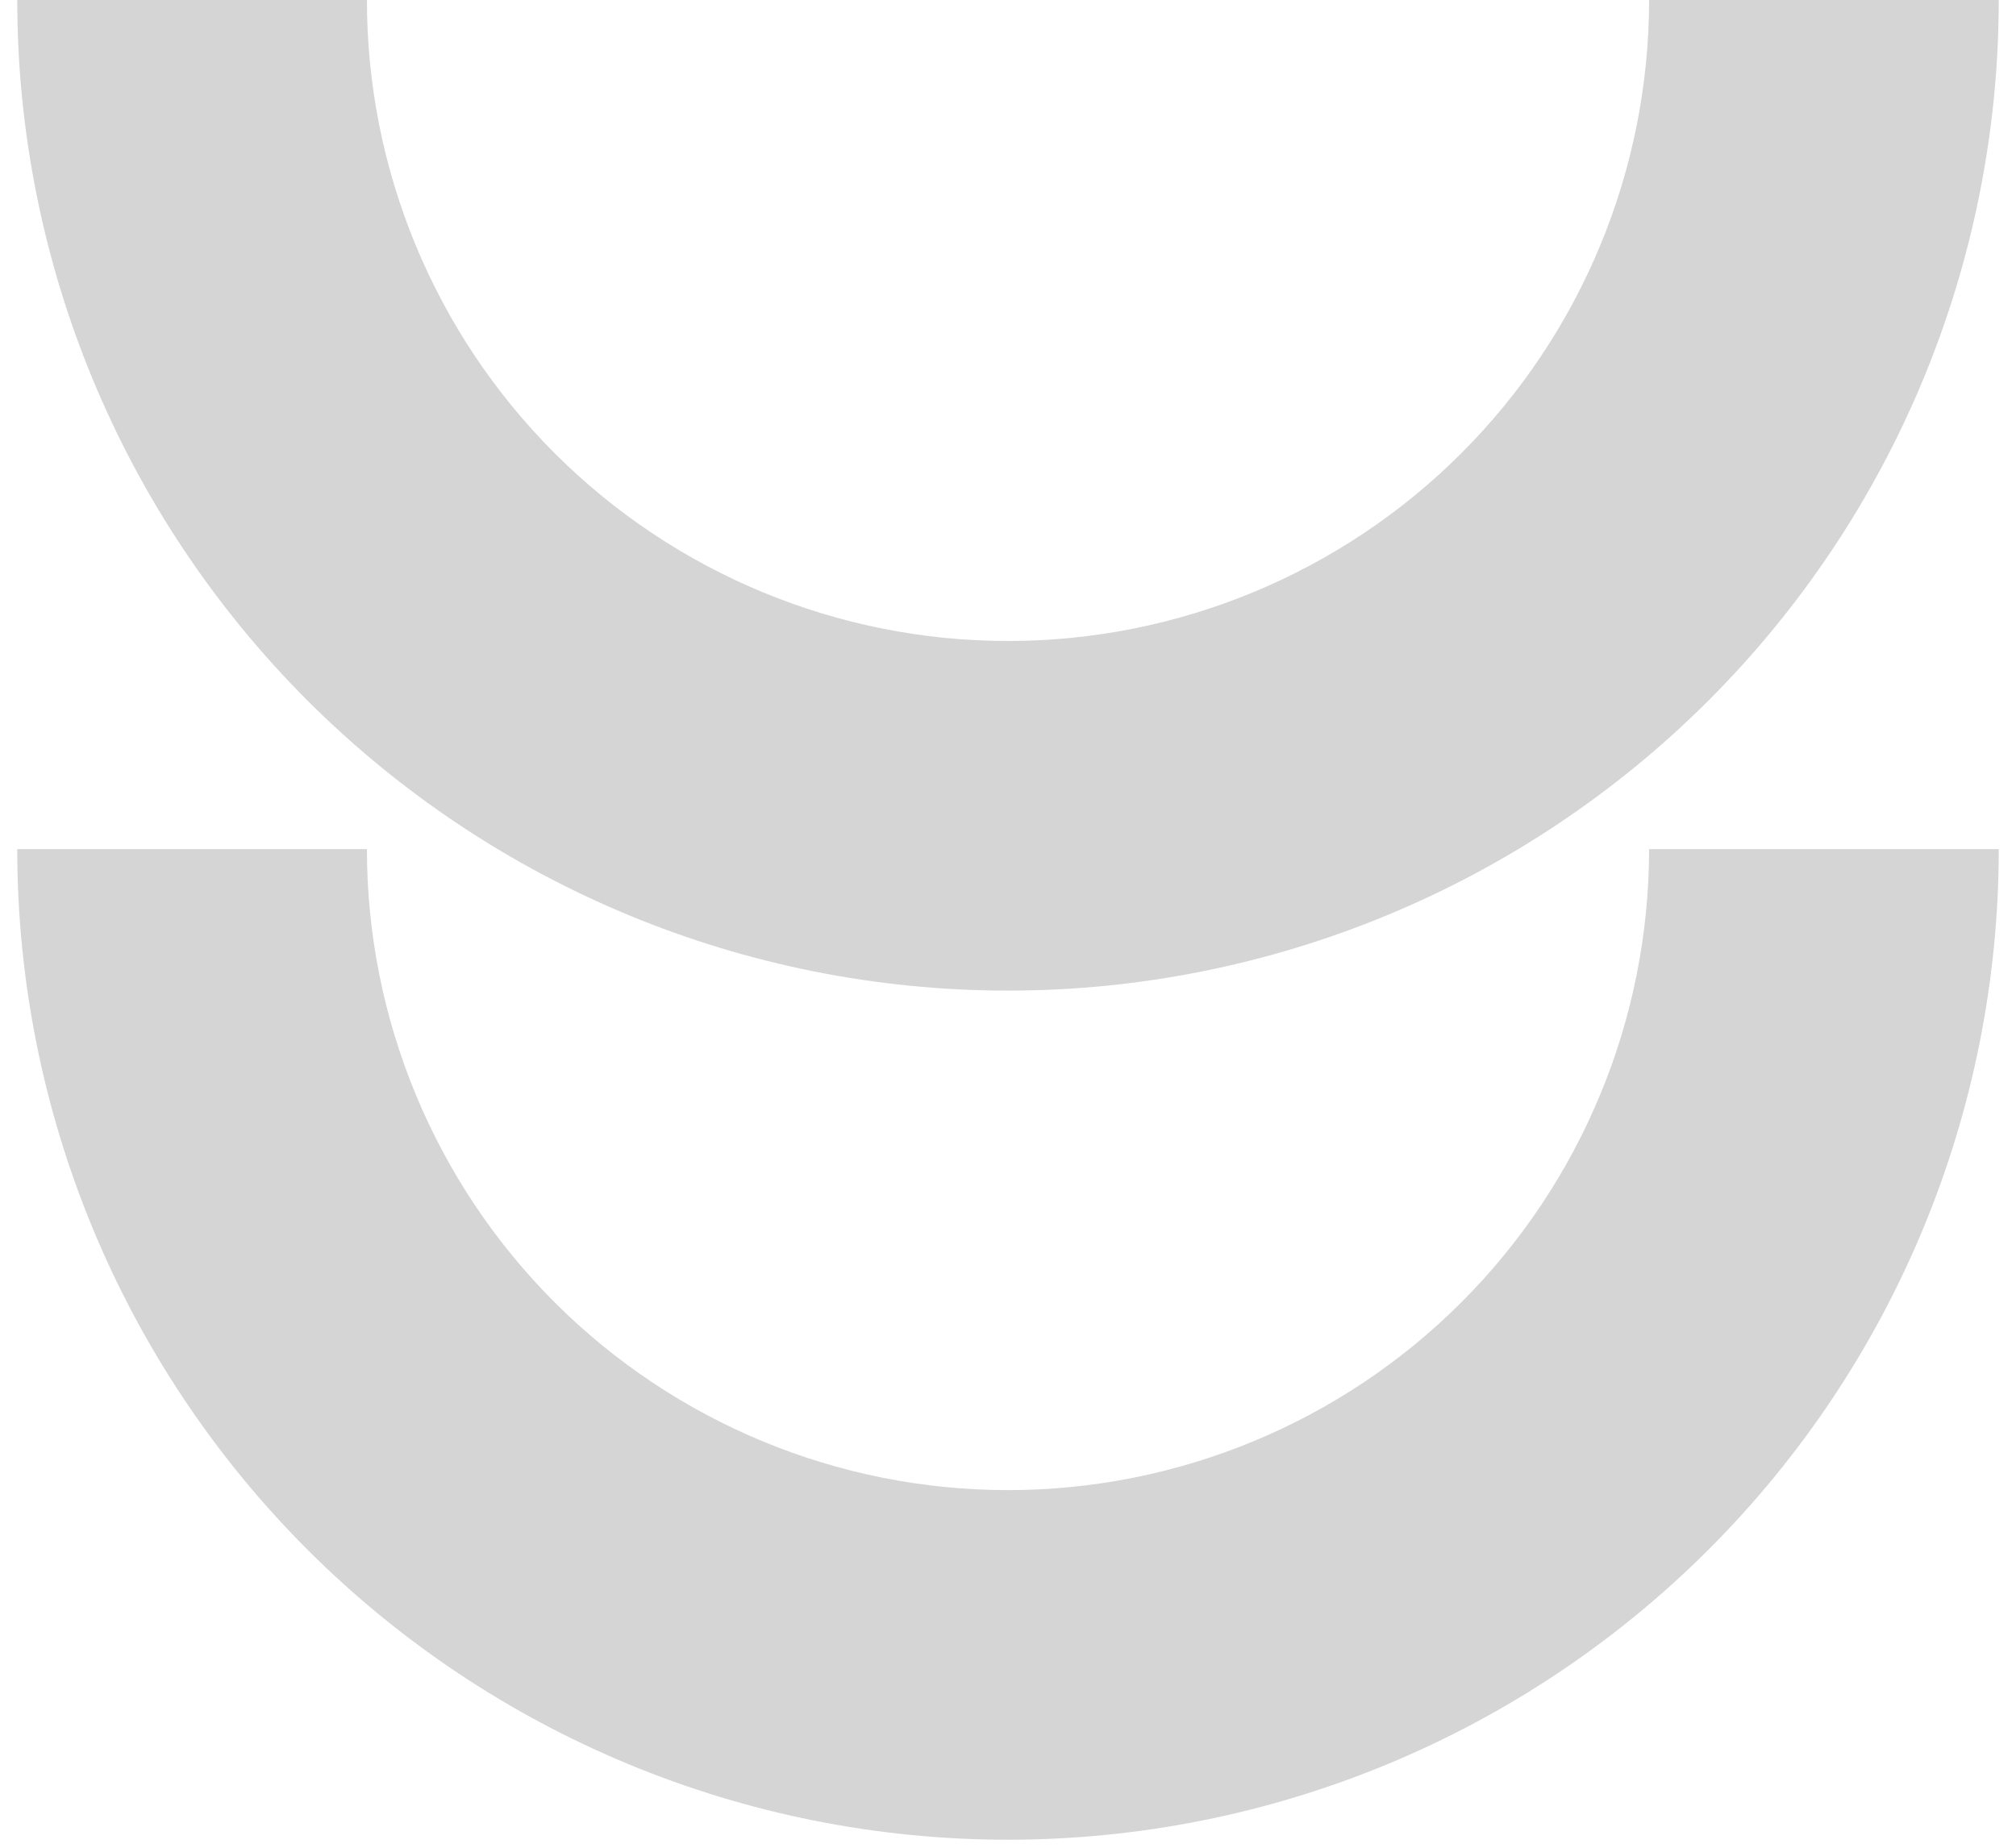
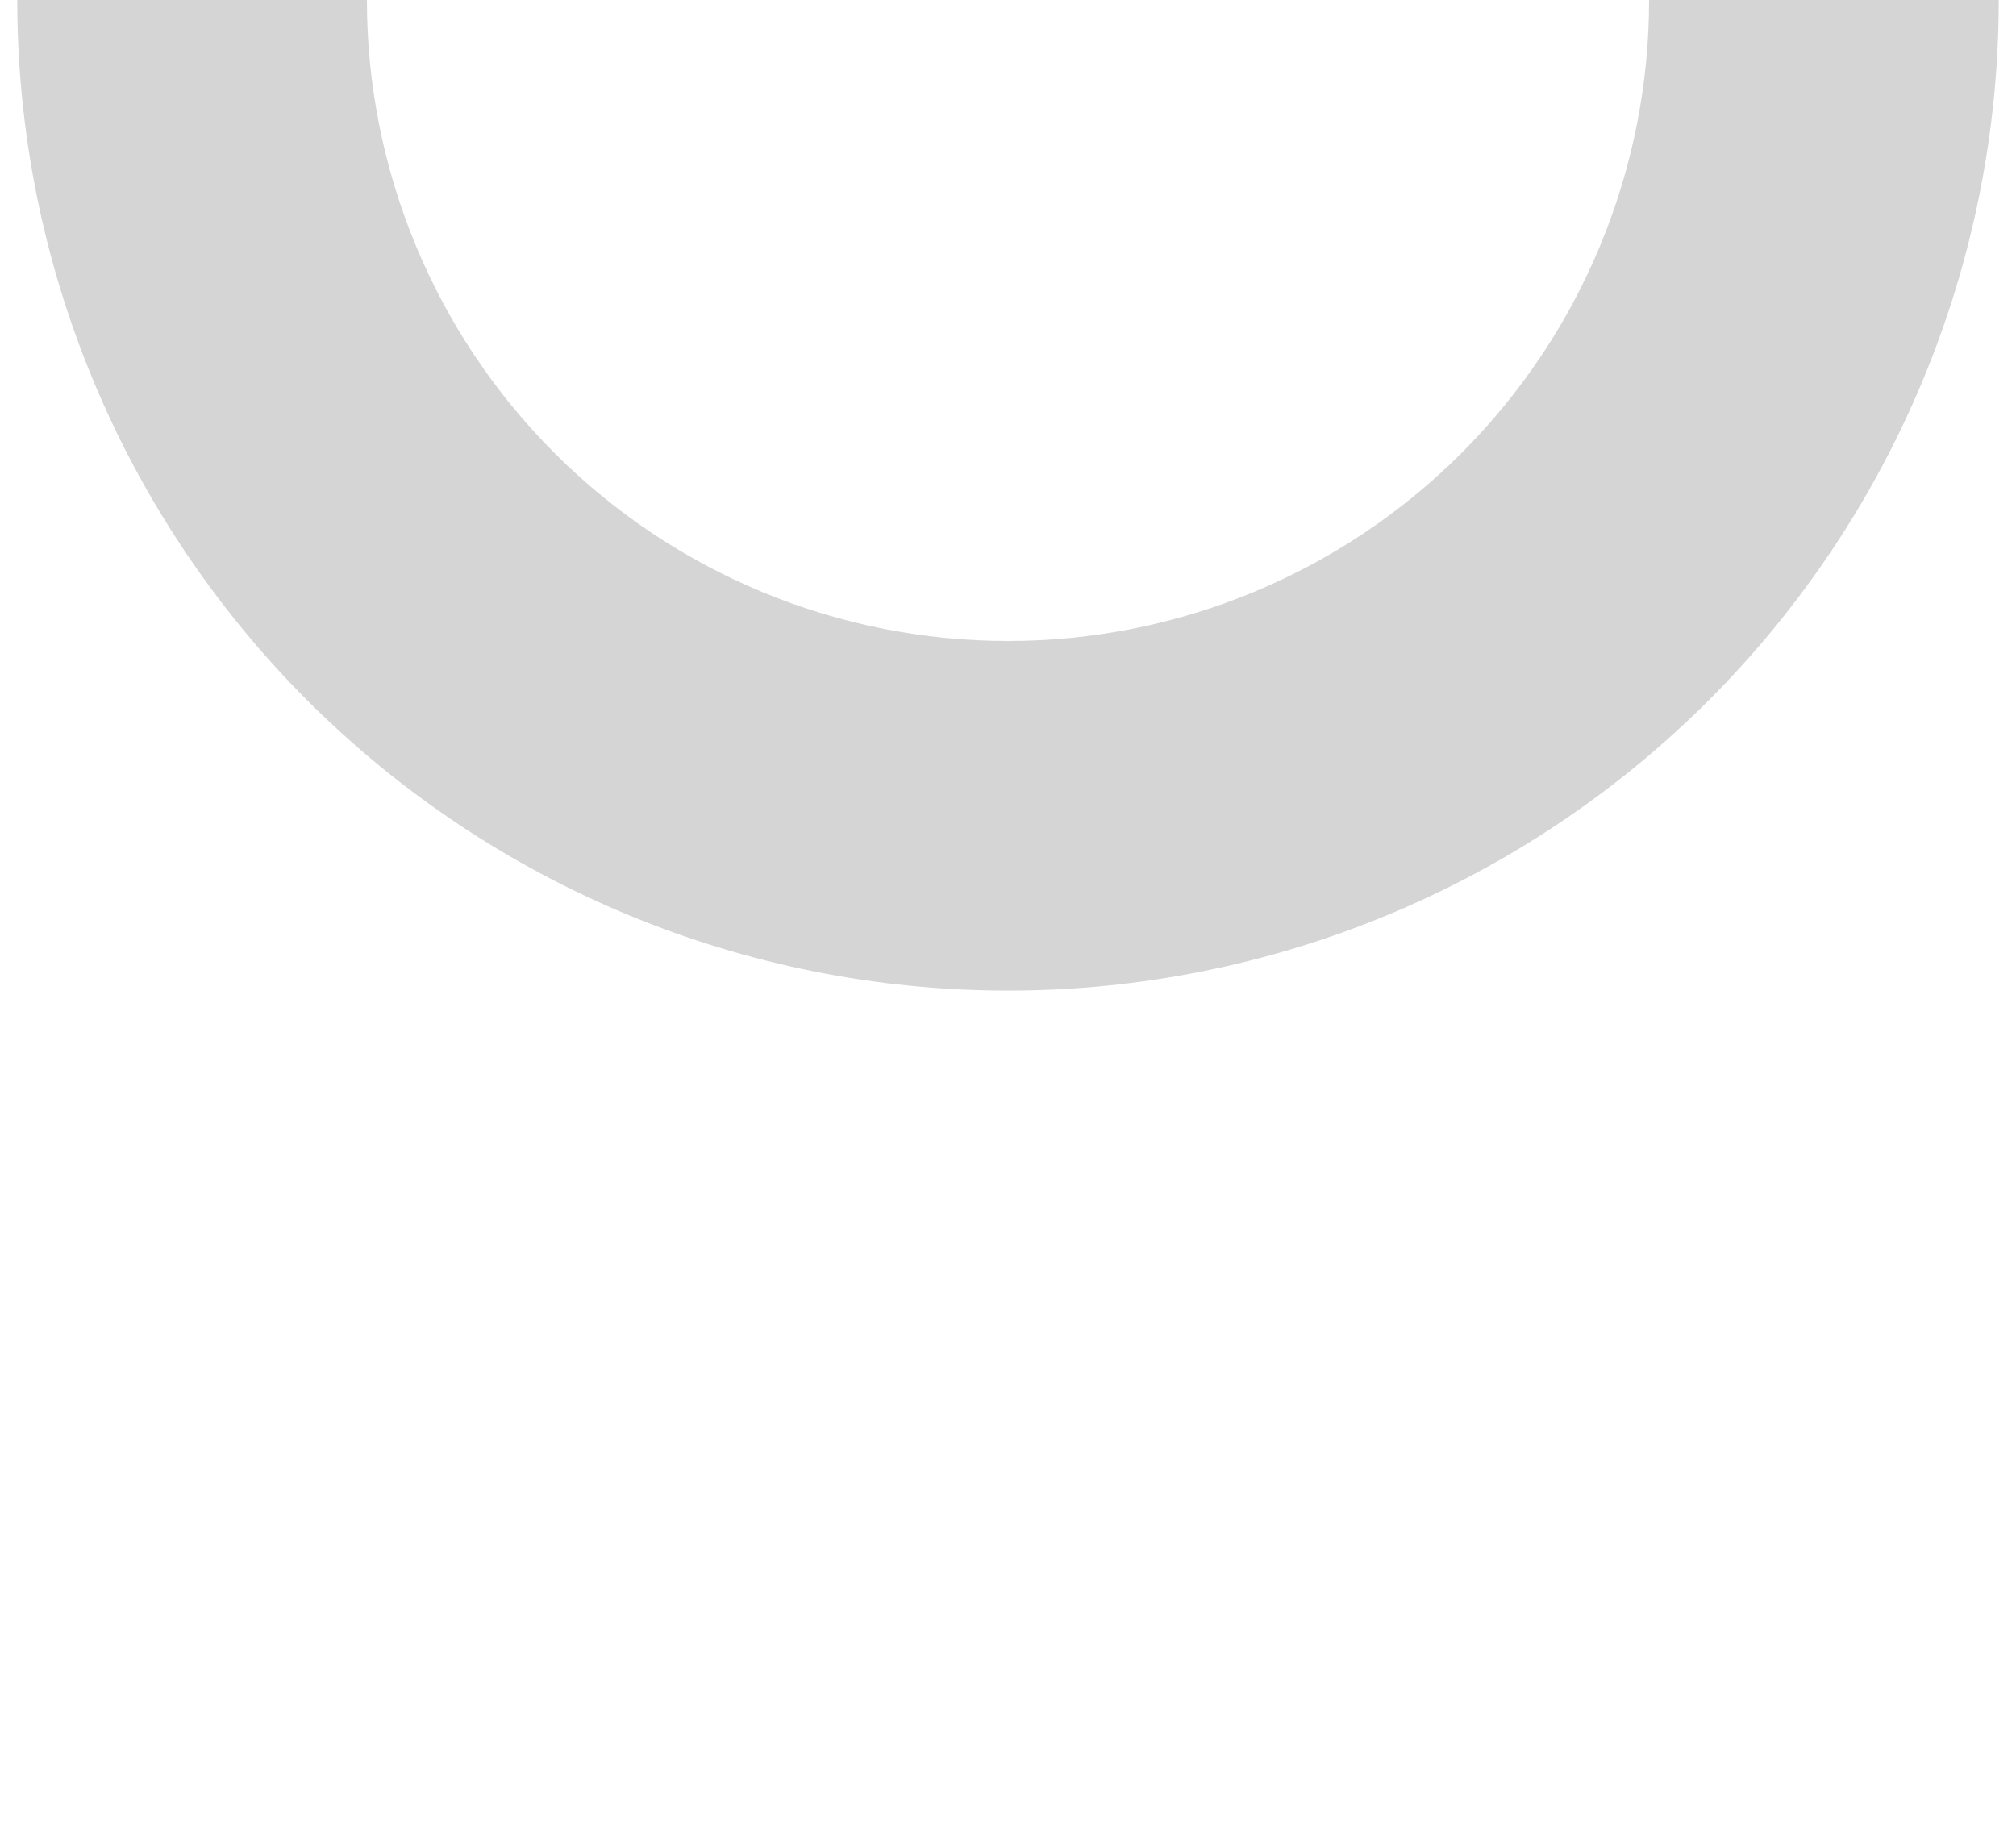
<svg xmlns="http://www.w3.org/2000/svg" width="36" height="33" viewBox="0 0 36 33" fill="none">
-   <path fill-rule="evenodd" clip-rule="evenodd" d="M30.51 27.675C27.192 30.993 22.692 32.857 18 32.857C13.307 32.857 8.807 30.993 5.489 27.675C2.172 24.357 0.308 19.857 0.308 15.165L6.552 15.165C6.552 18.201 7.758 21.113 9.905 23.26C12.052 25.407 14.964 26.613 18 26.613C21.036 26.613 23.948 25.407 26.095 23.26C28.242 21.113 29.448 18.201 29.448 15.165L35.692 15.165C35.692 19.857 33.828 24.357 30.51 27.675Z" fill="#D5D5D5" />
  <path fill-rule="evenodd" clip-rule="evenodd" d="M30.51 12.51C27.192 15.828 22.692 17.692 18 17.692C13.307 17.692 8.807 15.828 5.489 12.51C2.172 9.192 0.308 4.692 0.308 1.20462e-05L6.552 1.25921e-05C6.552 3.036 7.758 5.948 9.905 8.095C12.052 10.242 14.964 11.448 18 11.448C21.036 11.448 23.948 10.242 26.095 8.095C28.242 5.948 29.448 3.036 29.448 1.68623e-05L35.692 1.74082e-05C35.692 4.692 33.828 9.192 30.51 12.51Z" fill="#D5D5D5" />
</svg>